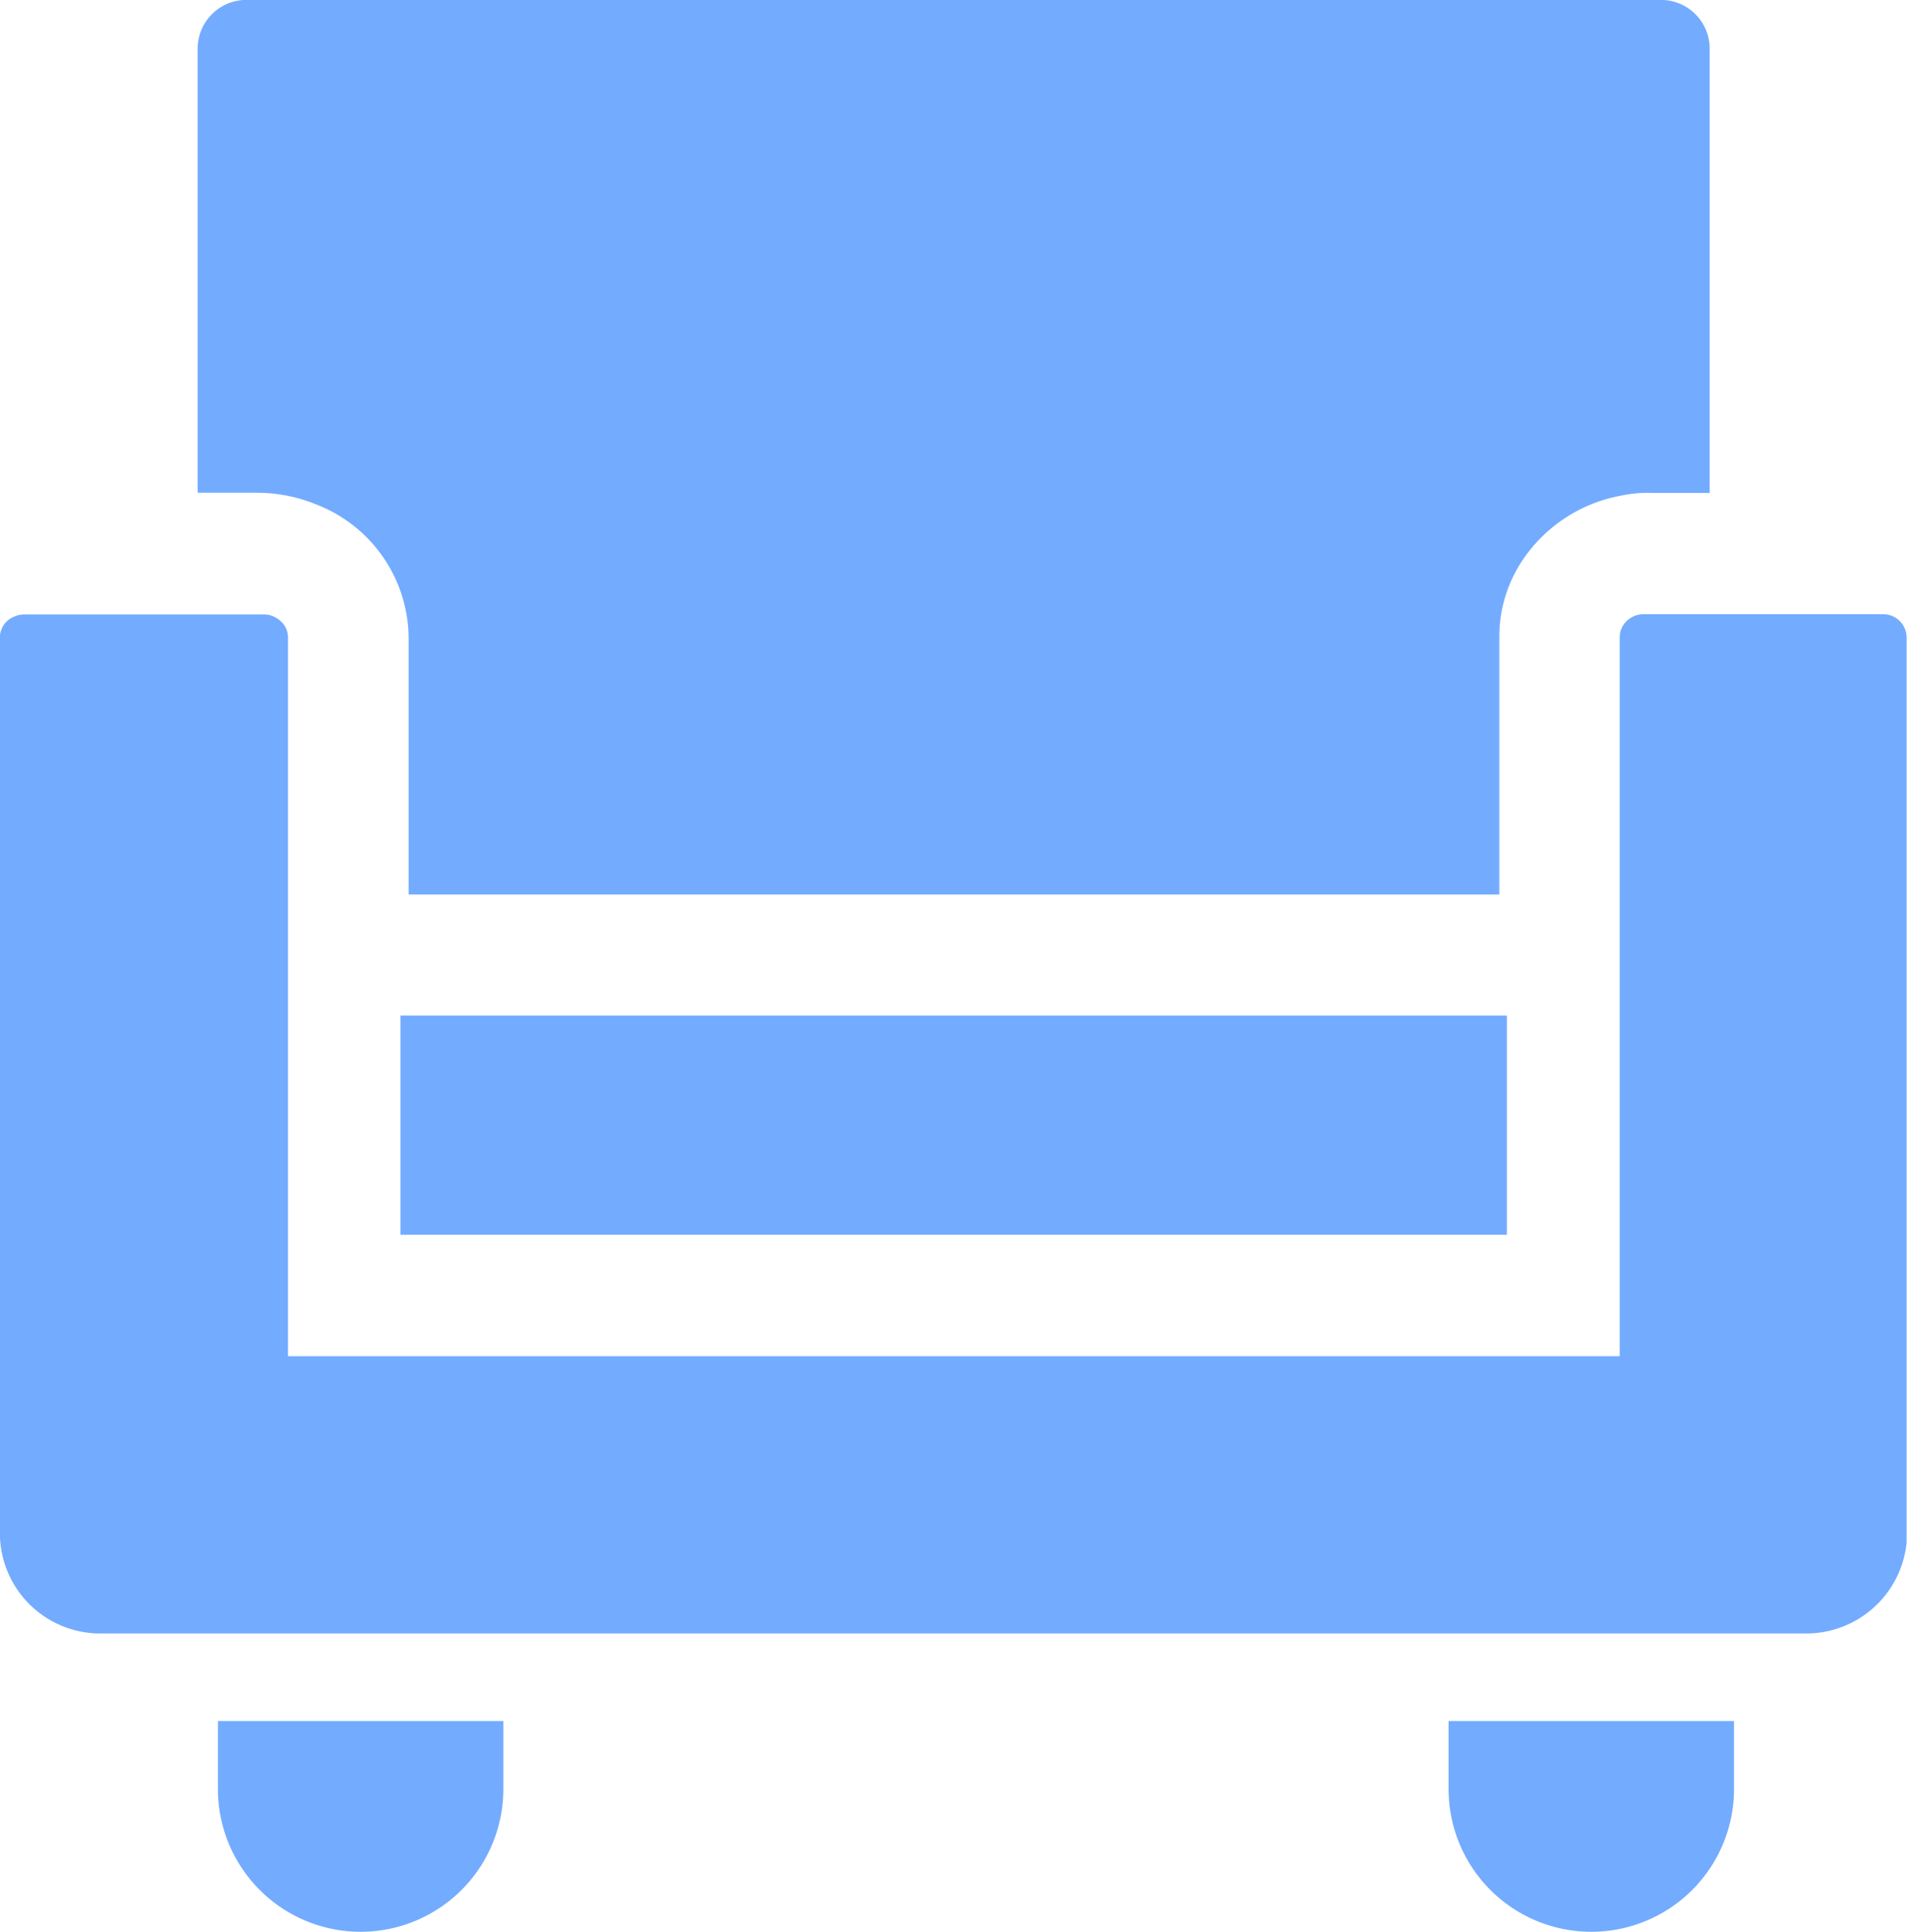
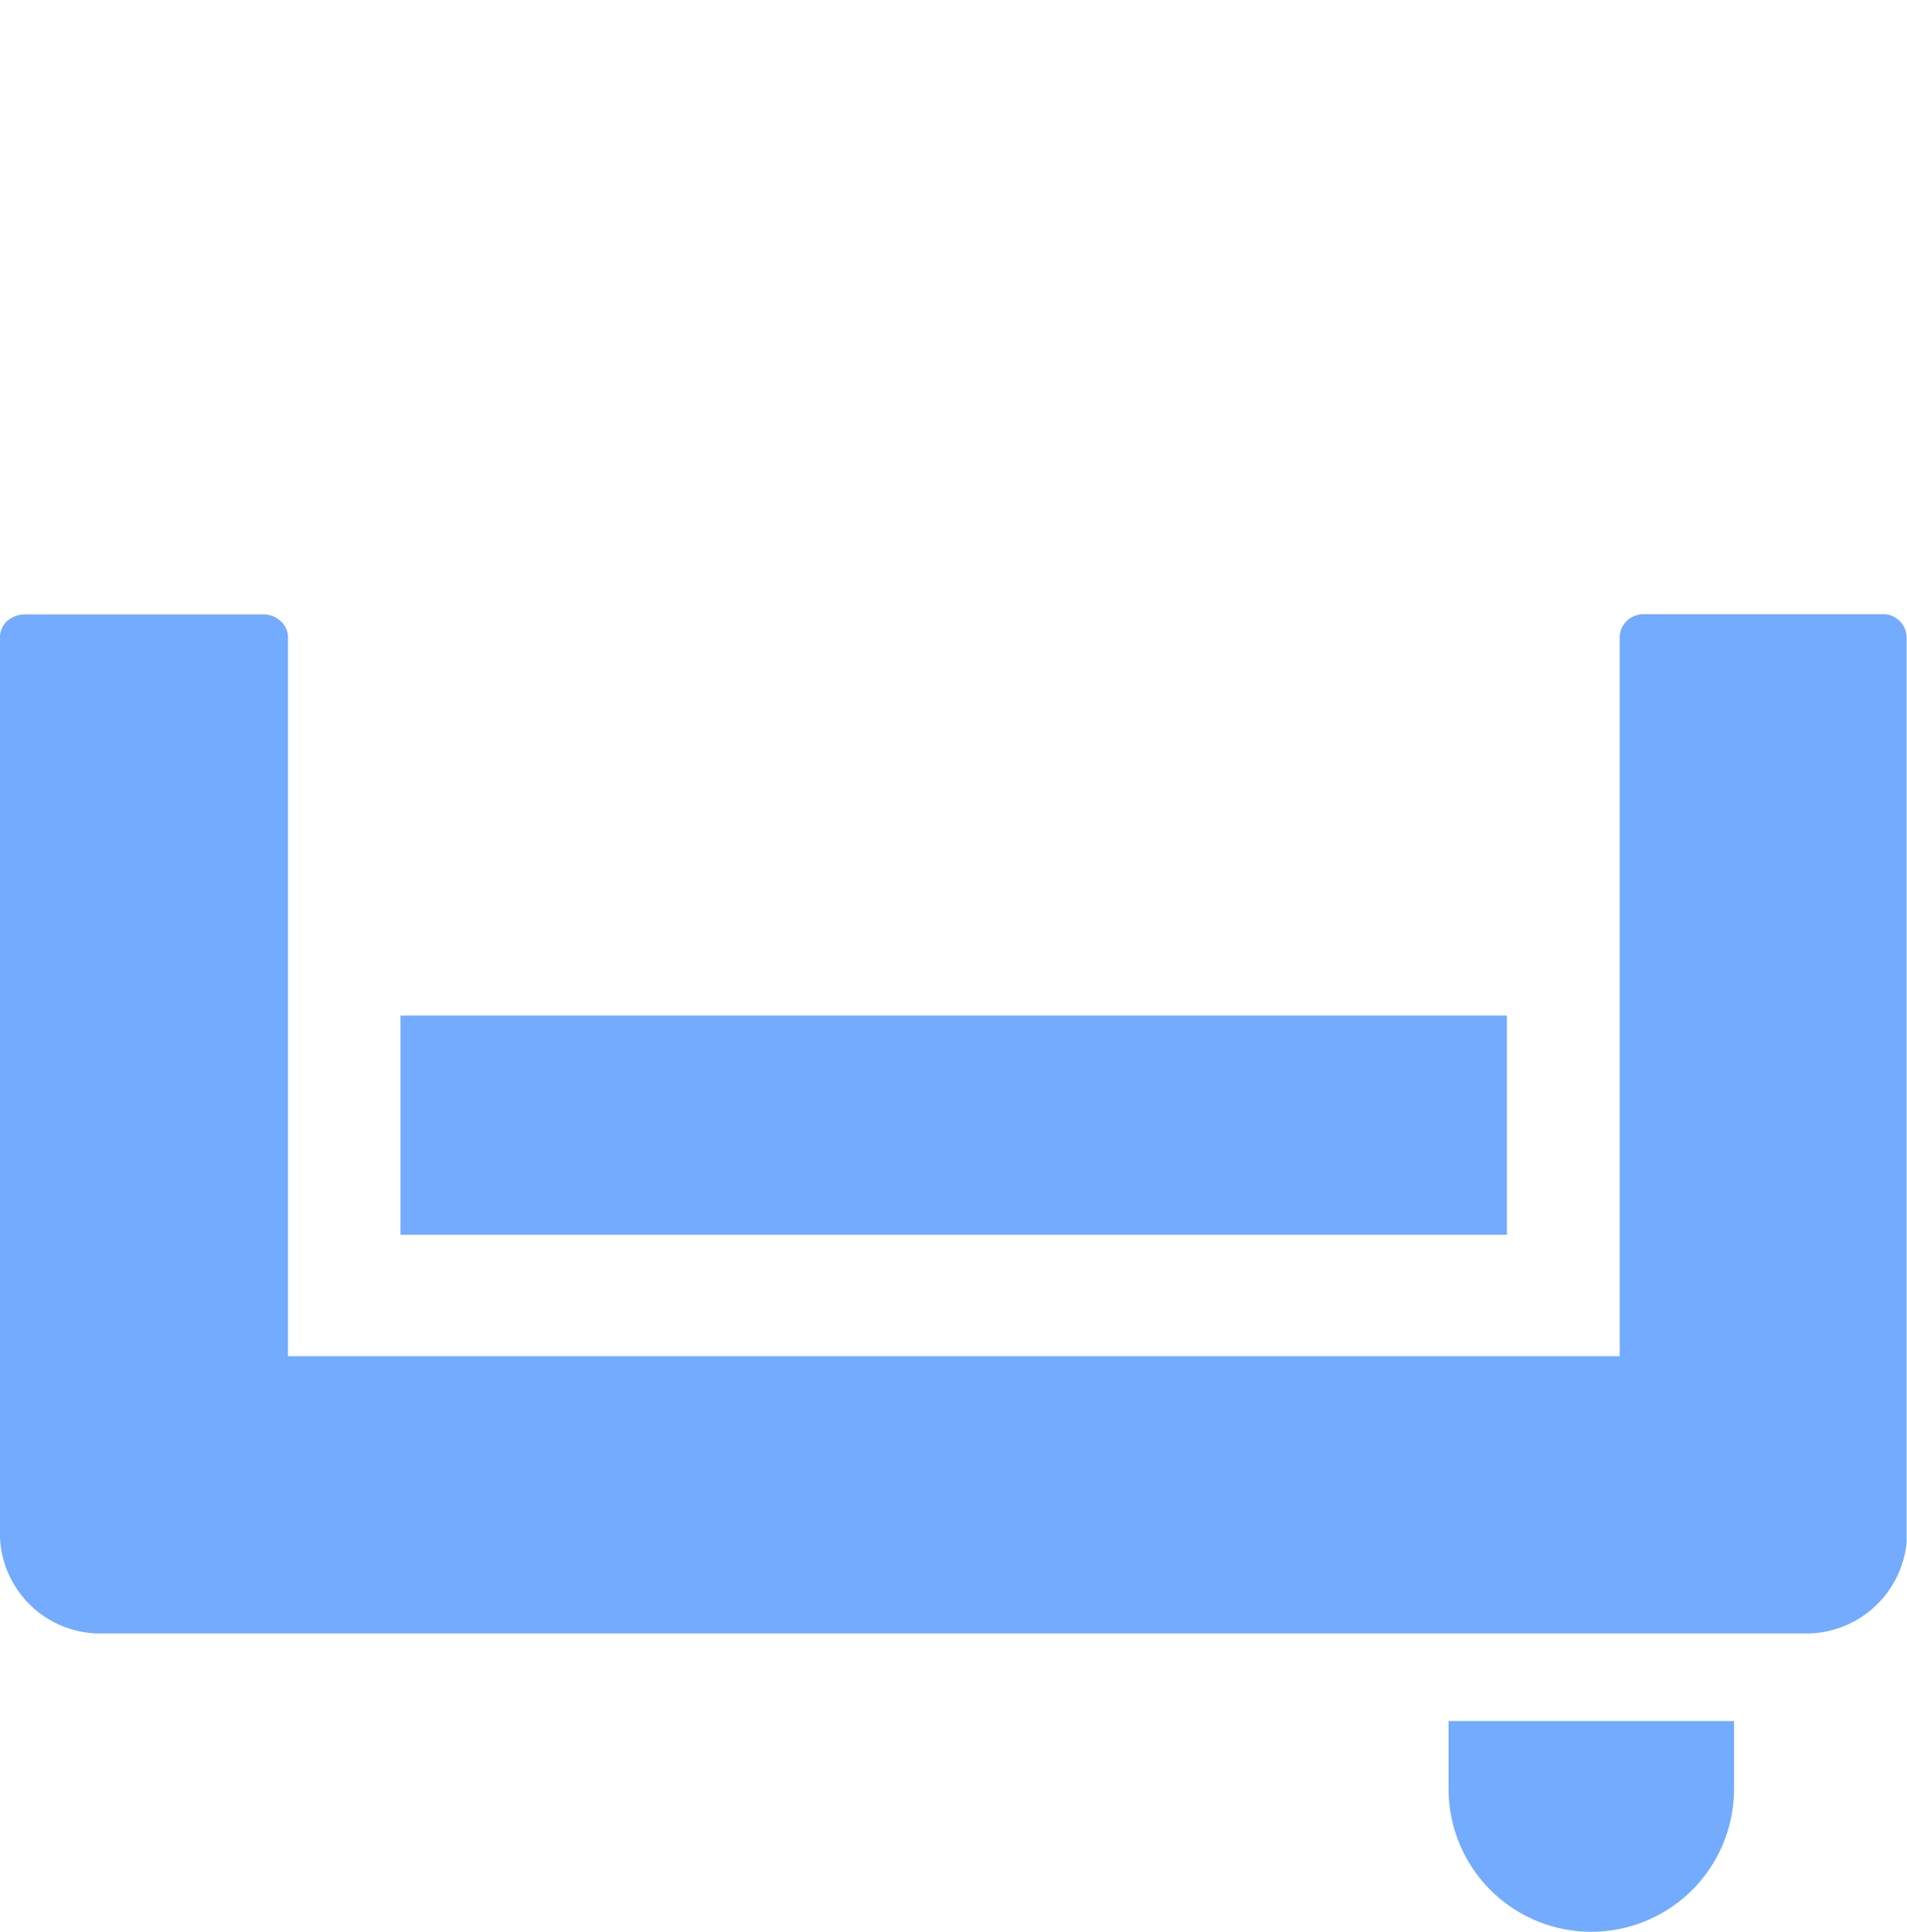
<svg xmlns="http://www.w3.org/2000/svg" width="24.44" height="24.75" viewBox="0 0 24.44 24.75">
  <defs>
    <style>.a,.b{fill:#73abff;isolation:isolate;}.a{stroke:#73abff;}</style>
  </defs>
-   <path class="a" d="M-507.628-319.95a1.329,1.329,0,0,0,1.329,1.329,1.329,1.329,0,0,0,1.329-1.329v-.371h-2.658Z" transform="translate(510.921 342.871)" />
  <path class="a" d="M-507.628-319.95a1.329,1.329,0,0,0,1.329,1.329,1.329,1.329,0,0,0,1.329-1.329v-.371h-2.658Z" transform="translate(526.693 342.871)" />
  <g transform="translate(0 0)">
-     <path class="b" d="M-173.9-98.846a1.849,1.849,0,0,1,1.189,1.7v3.3h13.978v-3.3a1.76,1.76,0,0,1,.332-1.033,1.937,1.937,0,0,1,1.22-.776,1.618,1.618,0,0,1,.393-.037h.751V-104.7a.625.625,0,0,0-.639-.608h-18.1a.625.625,0,0,0-.639.608v5.706h.755A2.013,2.013,0,0,1-173.9-98.846Z" transform="translate(177.948 105.307)" />
    <path class="b" d="M-153.466-98.507h-3.073a.308.308,0,0,0-.169.05.291.291,0,0,0-.137.245V-89h-17.067v-9.209a.283.283,0,0,0-.052-.163.361.361,0,0,0-.137-.108.3.3,0,0,0-.119-.024H-177.3a.342.342,0,0,0-.213.086.264.264,0,0,0-.066.094.262.262,0,0,0-.025.118v11.5a1.286,1.286,0,0,0,1.308,1.258h21.828a1.292,1.292,0,0,0,1.3-1.166V-98.212A.3.3,0,0,0-153.466-98.507Z" transform="translate(177.603 106.376)" />
    <rect class="b" width="14.179" height="2.808" transform="translate(5.133 13.012)" />
  </g>
</svg>